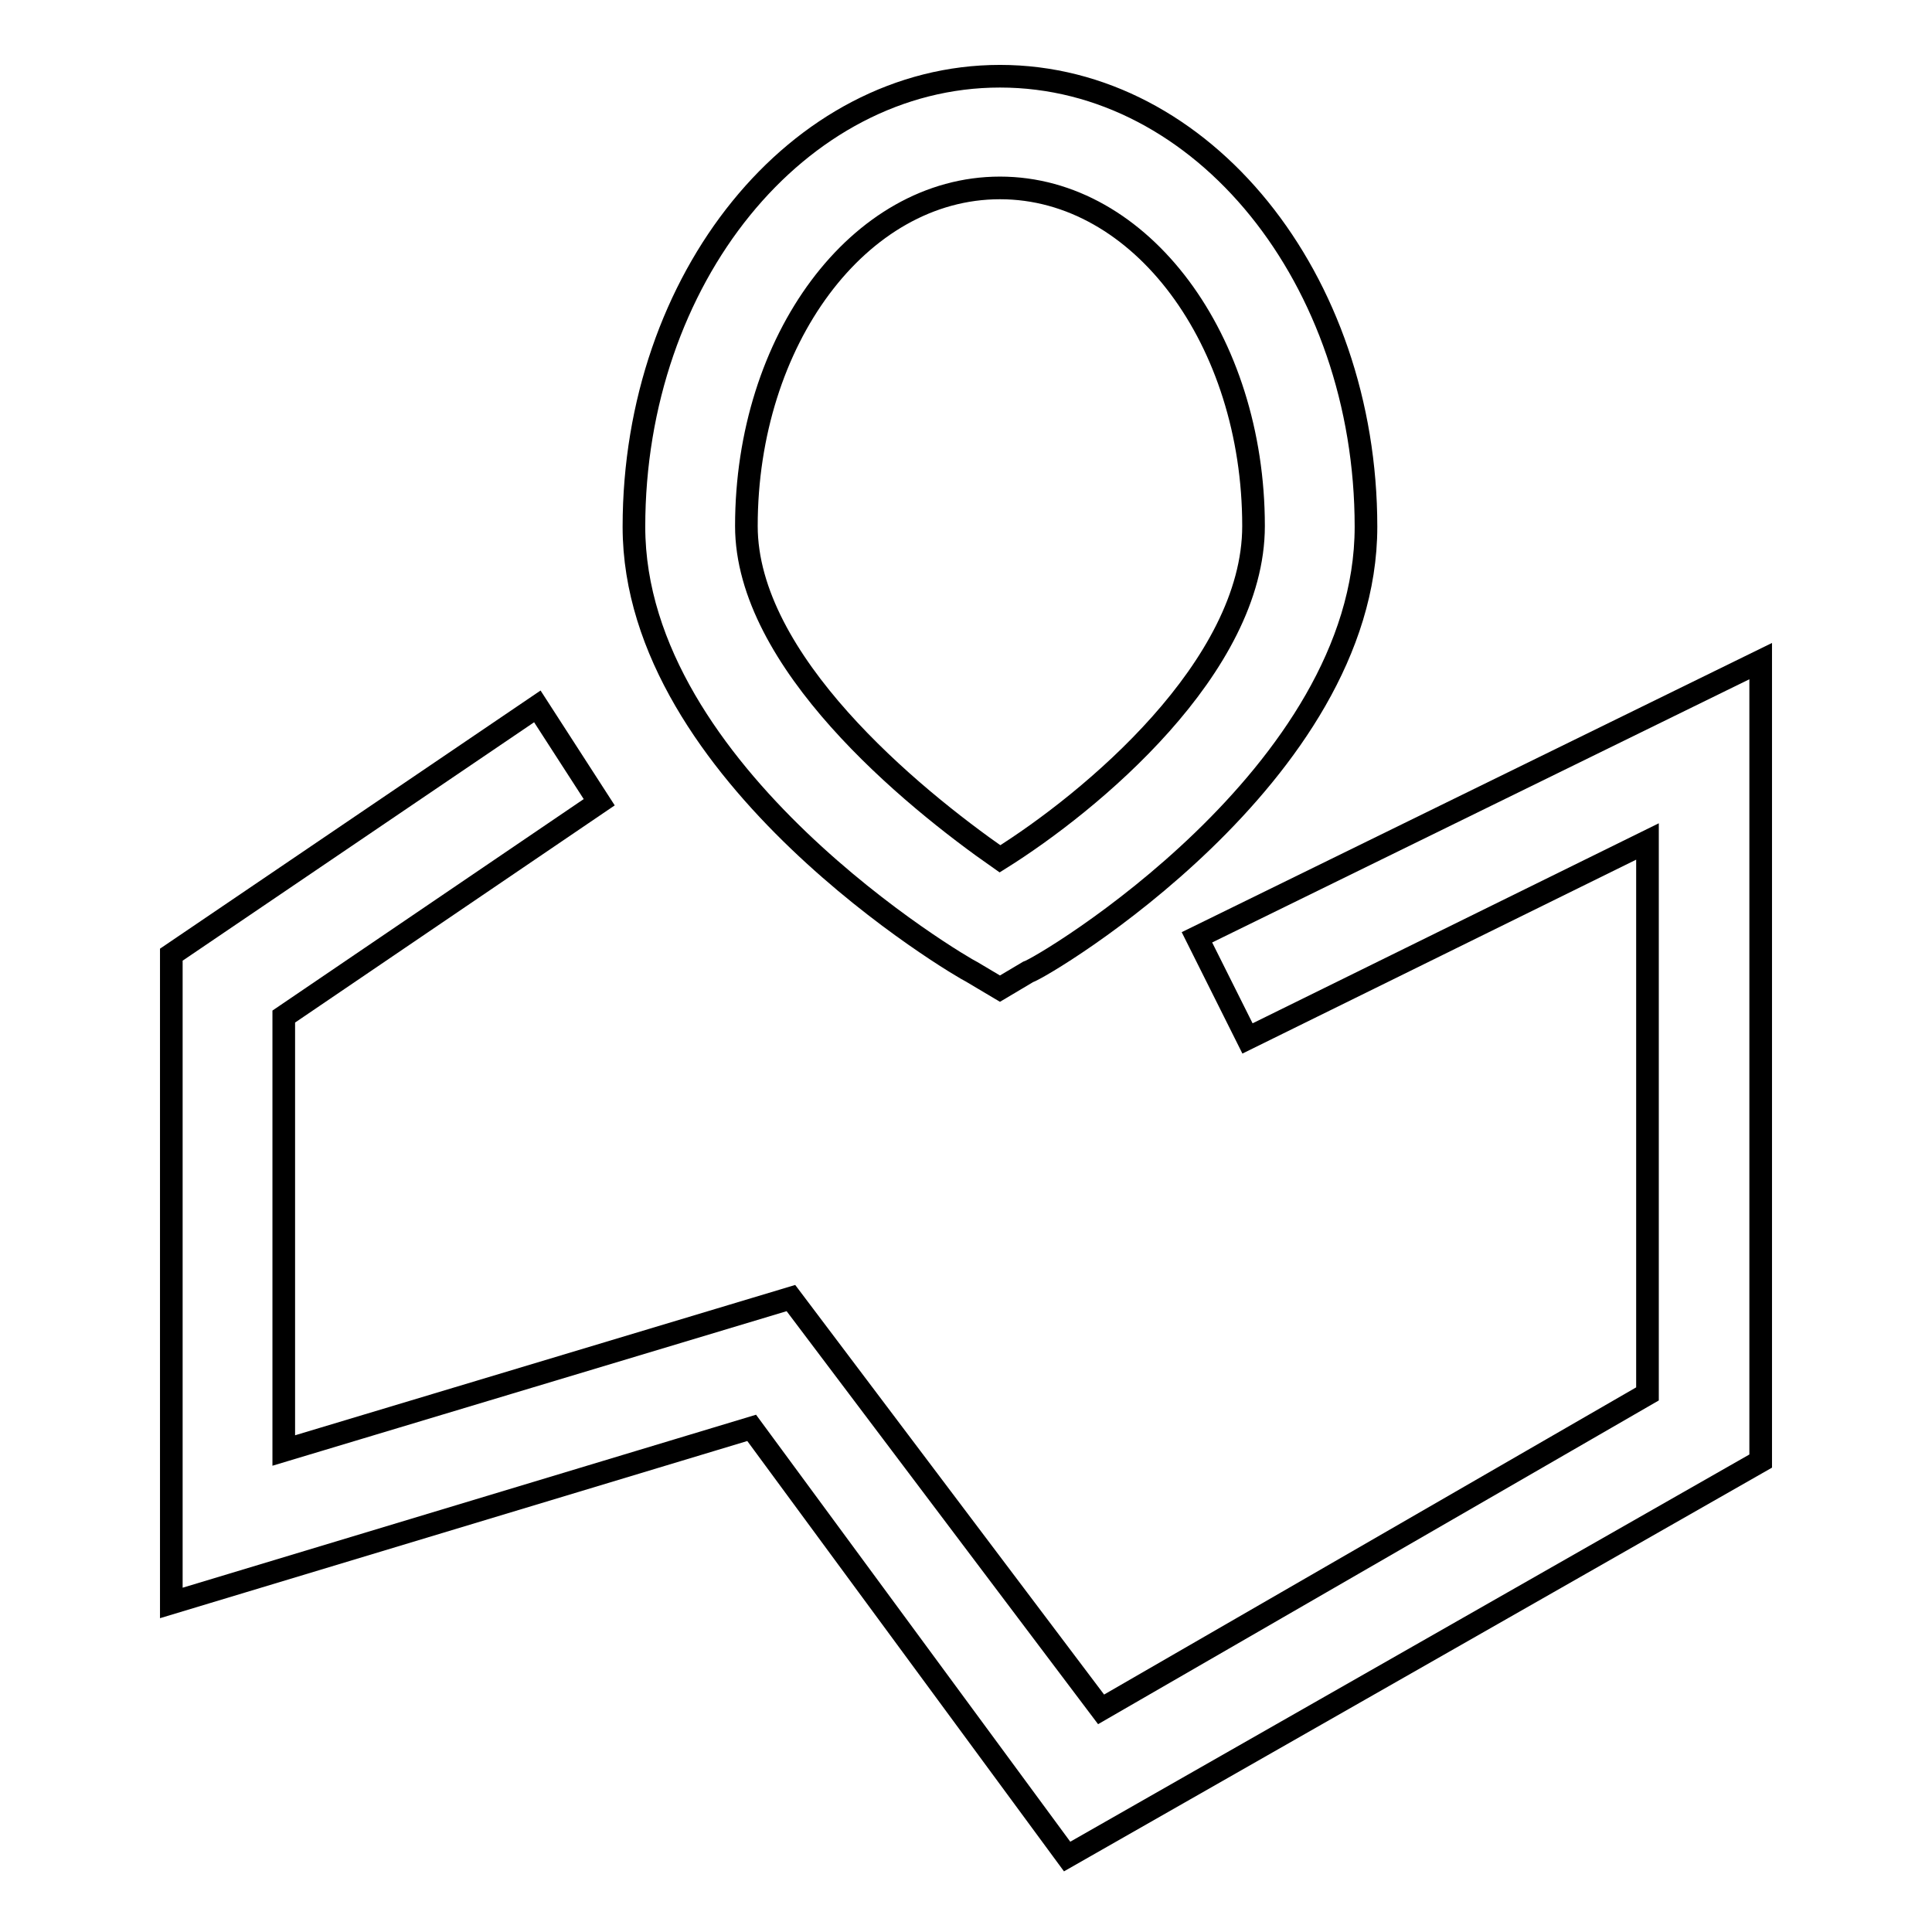
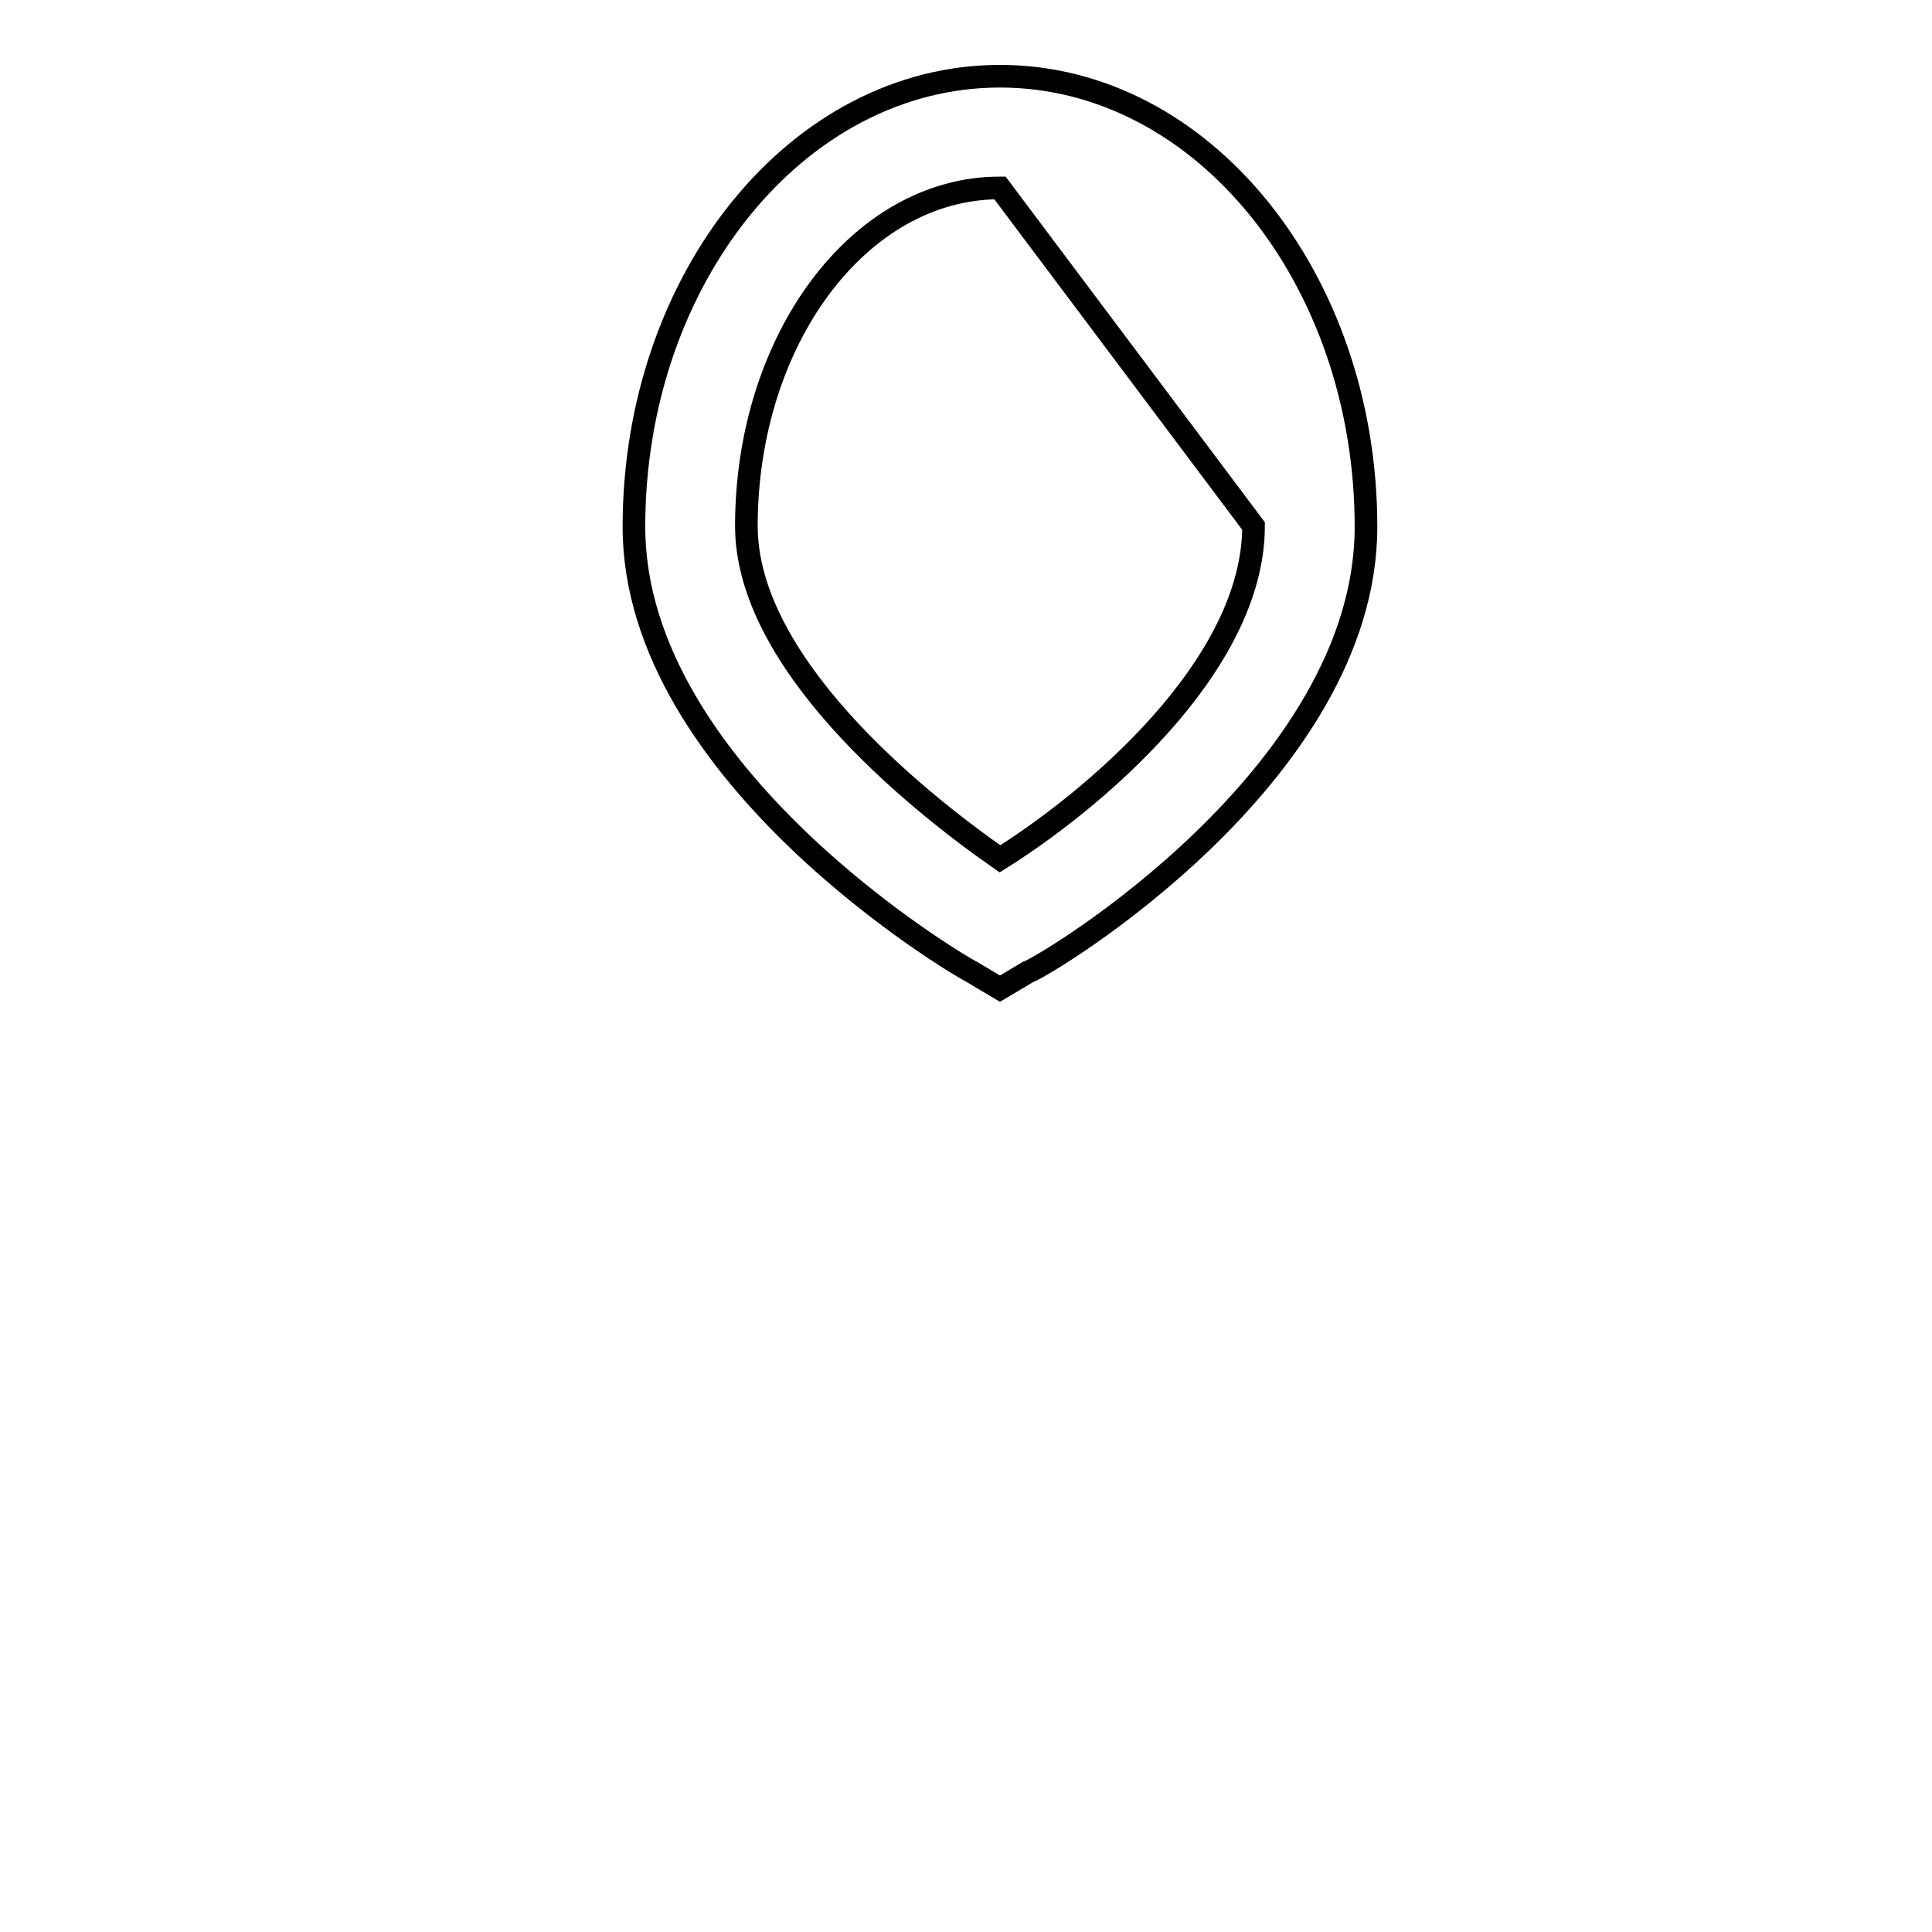
<svg xmlns="http://www.w3.org/2000/svg" version="1.1" x="0px" y="0px" viewBox="0 0 256 256" enable-background="new 0 0 256 256" xml:space="preserve">
  <g>
-     <path stroke-width="3" fill-opacity="0" stroke="#000000" d="M141.4,246l-41.8-56.8l-76.9,23.2v-85.9l48.5-32.9l8.2,12.7l-41.8,28.4v57.5l67.2-20.2l41.1,54.5l72.4-41.8 v-73.2l-53,26.1l-6.7-13.4l74.7-36.6v106L141.4,246z" />
-     <path stroke-width="3" fill-opacity="0" stroke="#000000" d="M132.5,131l-3.7-2.2c-1.5-0.7-44.8-26.1-44.8-59c0-32.9,21.7-59.7,48.5-59.7c26.9,0,48.5,26.9,48.5,59.7 c0,32.9-42.6,58.3-44.8,59L132.5,131z M132.5,24.9c-18.7,0-33.6,20.2-33.6,44.8c0,17.9,21.7,35.8,33.6,44.1 c12-7.5,33.6-25.4,33.6-44.1C166.1,45.1,151.2,24.9,132.5,24.9z" />
+     <path stroke-width="3" fill-opacity="0" stroke="#000000" d="M132.5,131l-3.7-2.2c-1.5-0.7-44.8-26.1-44.8-59c0-32.9,21.7-59.7,48.5-59.7c26.9,0,48.5,26.9,48.5,59.7 c0,32.9-42.6,58.3-44.8,59L132.5,131z M132.5,24.9c-18.7,0-33.6,20.2-33.6,44.8c0,17.9,21.7,35.8,33.6,44.1 c12-7.5,33.6-25.4,33.6-44.1z" />
  </g>
</svg>